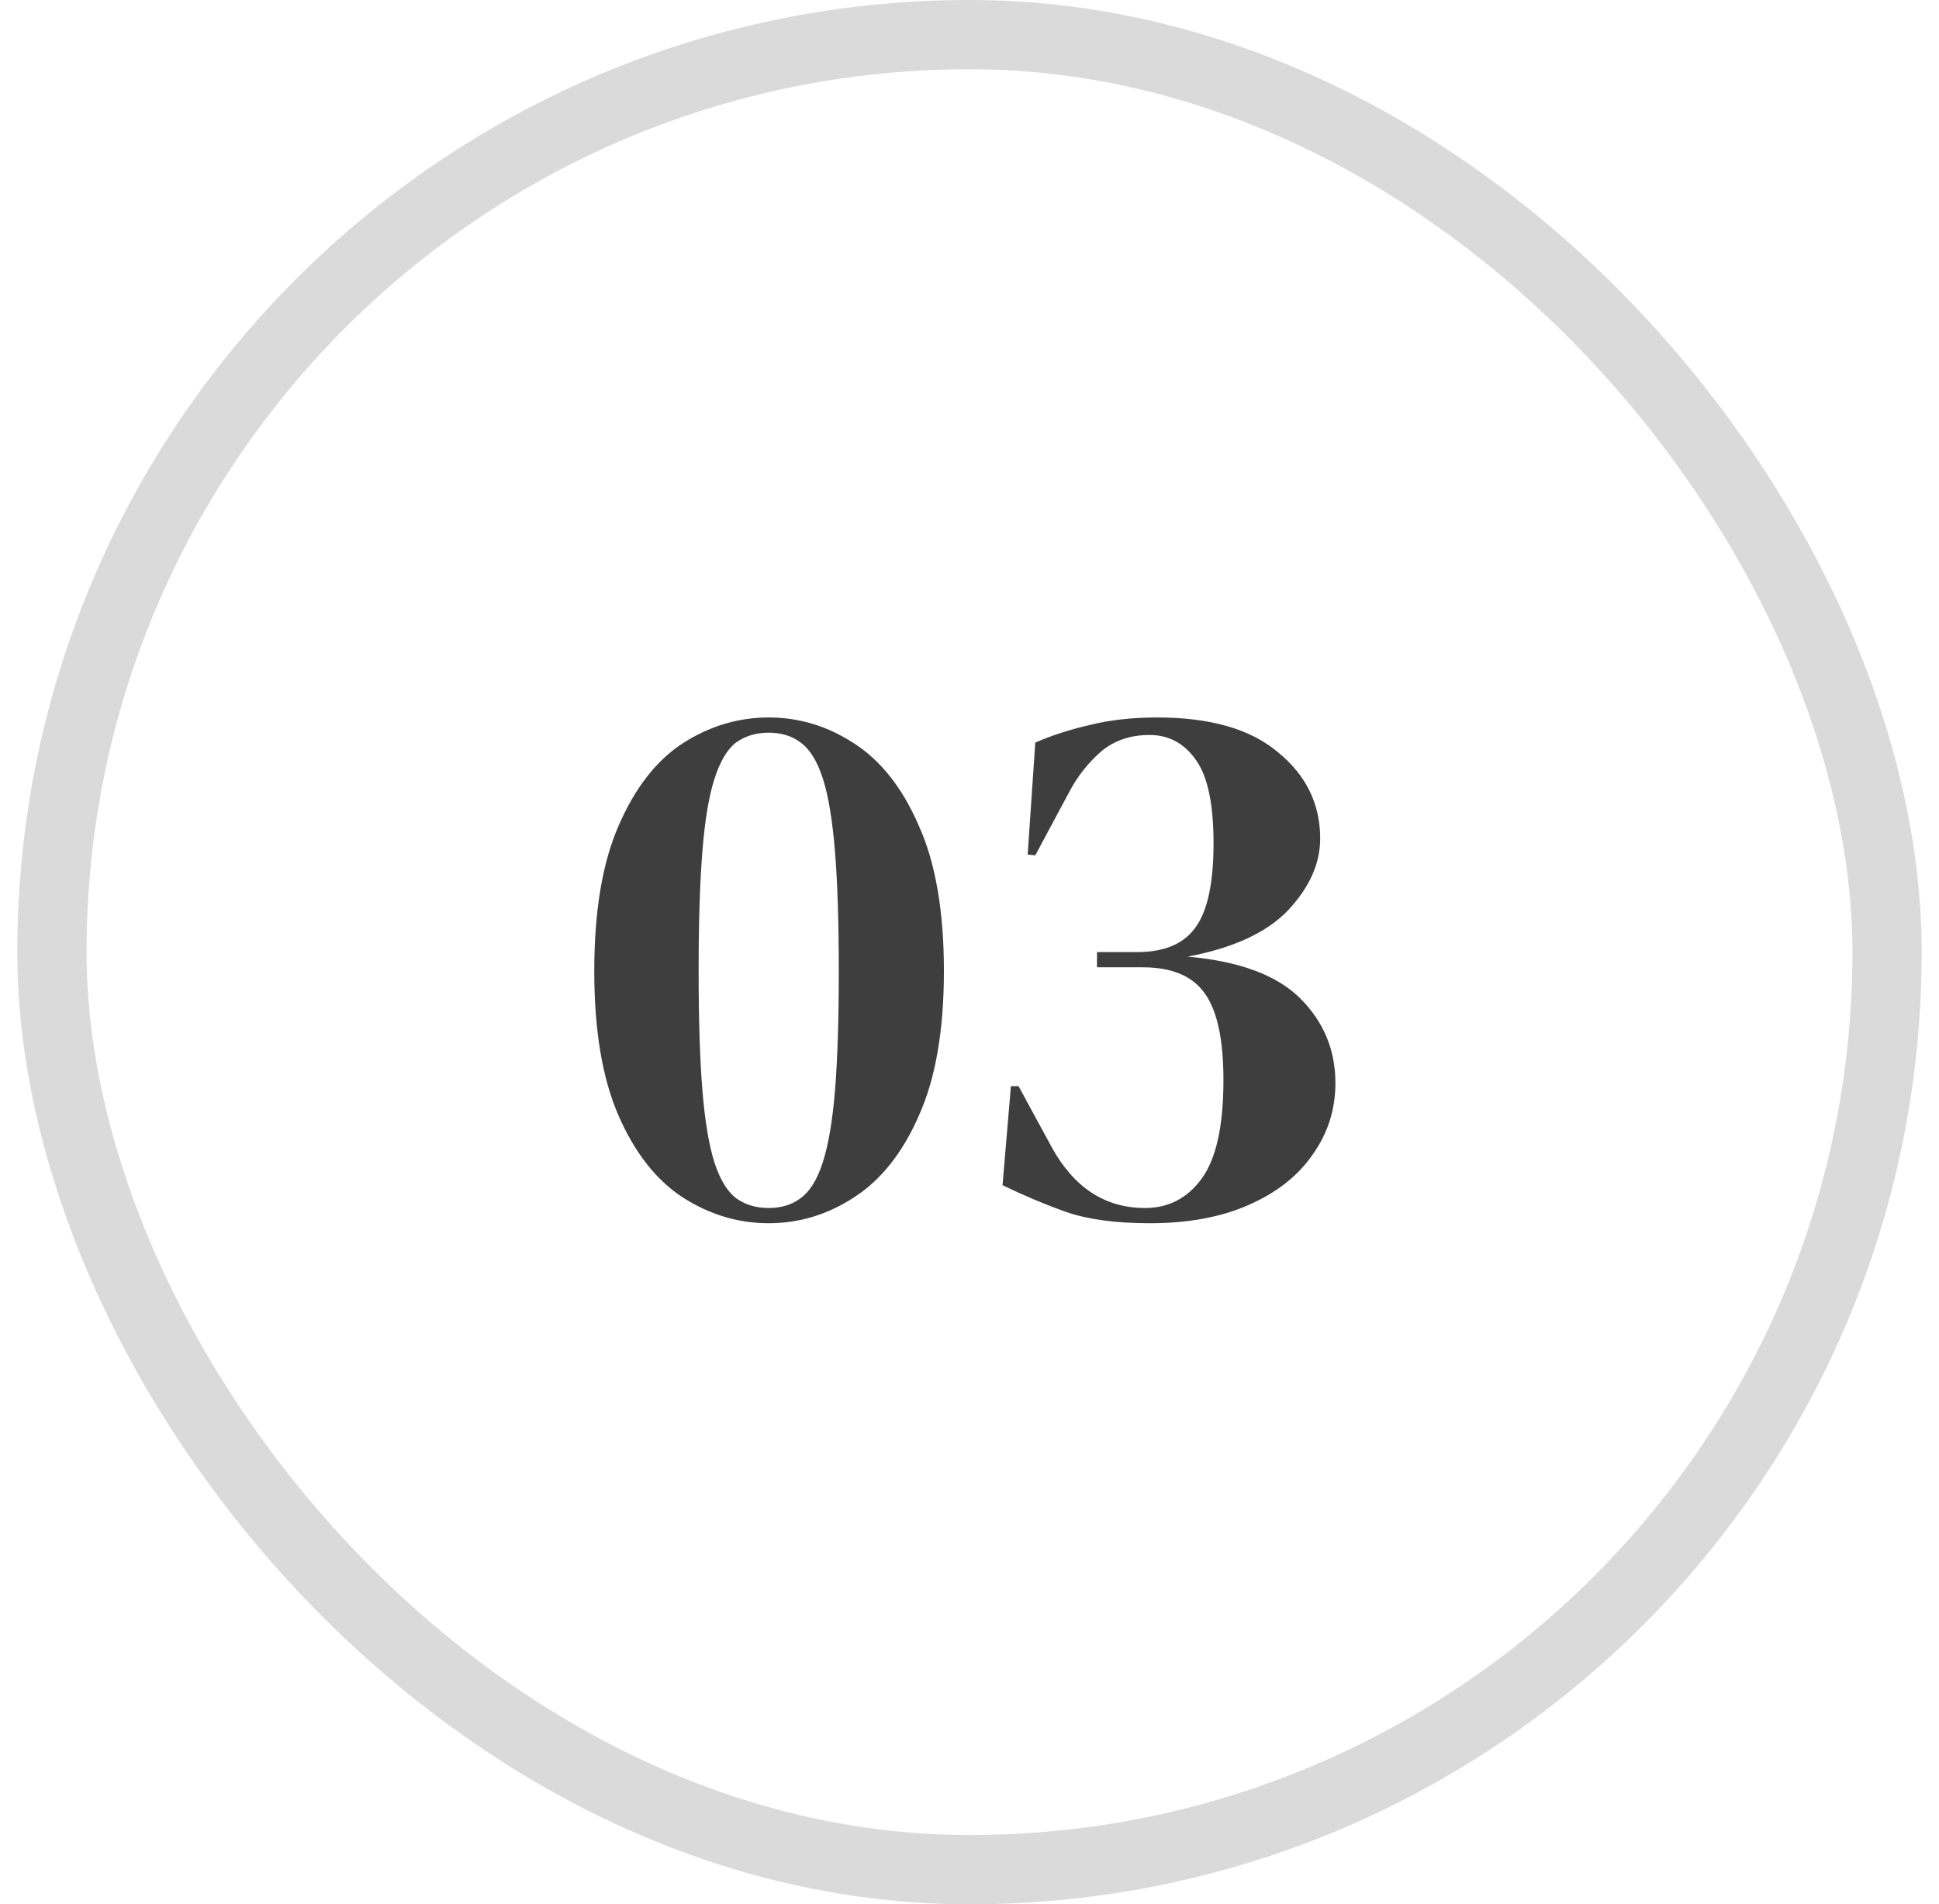
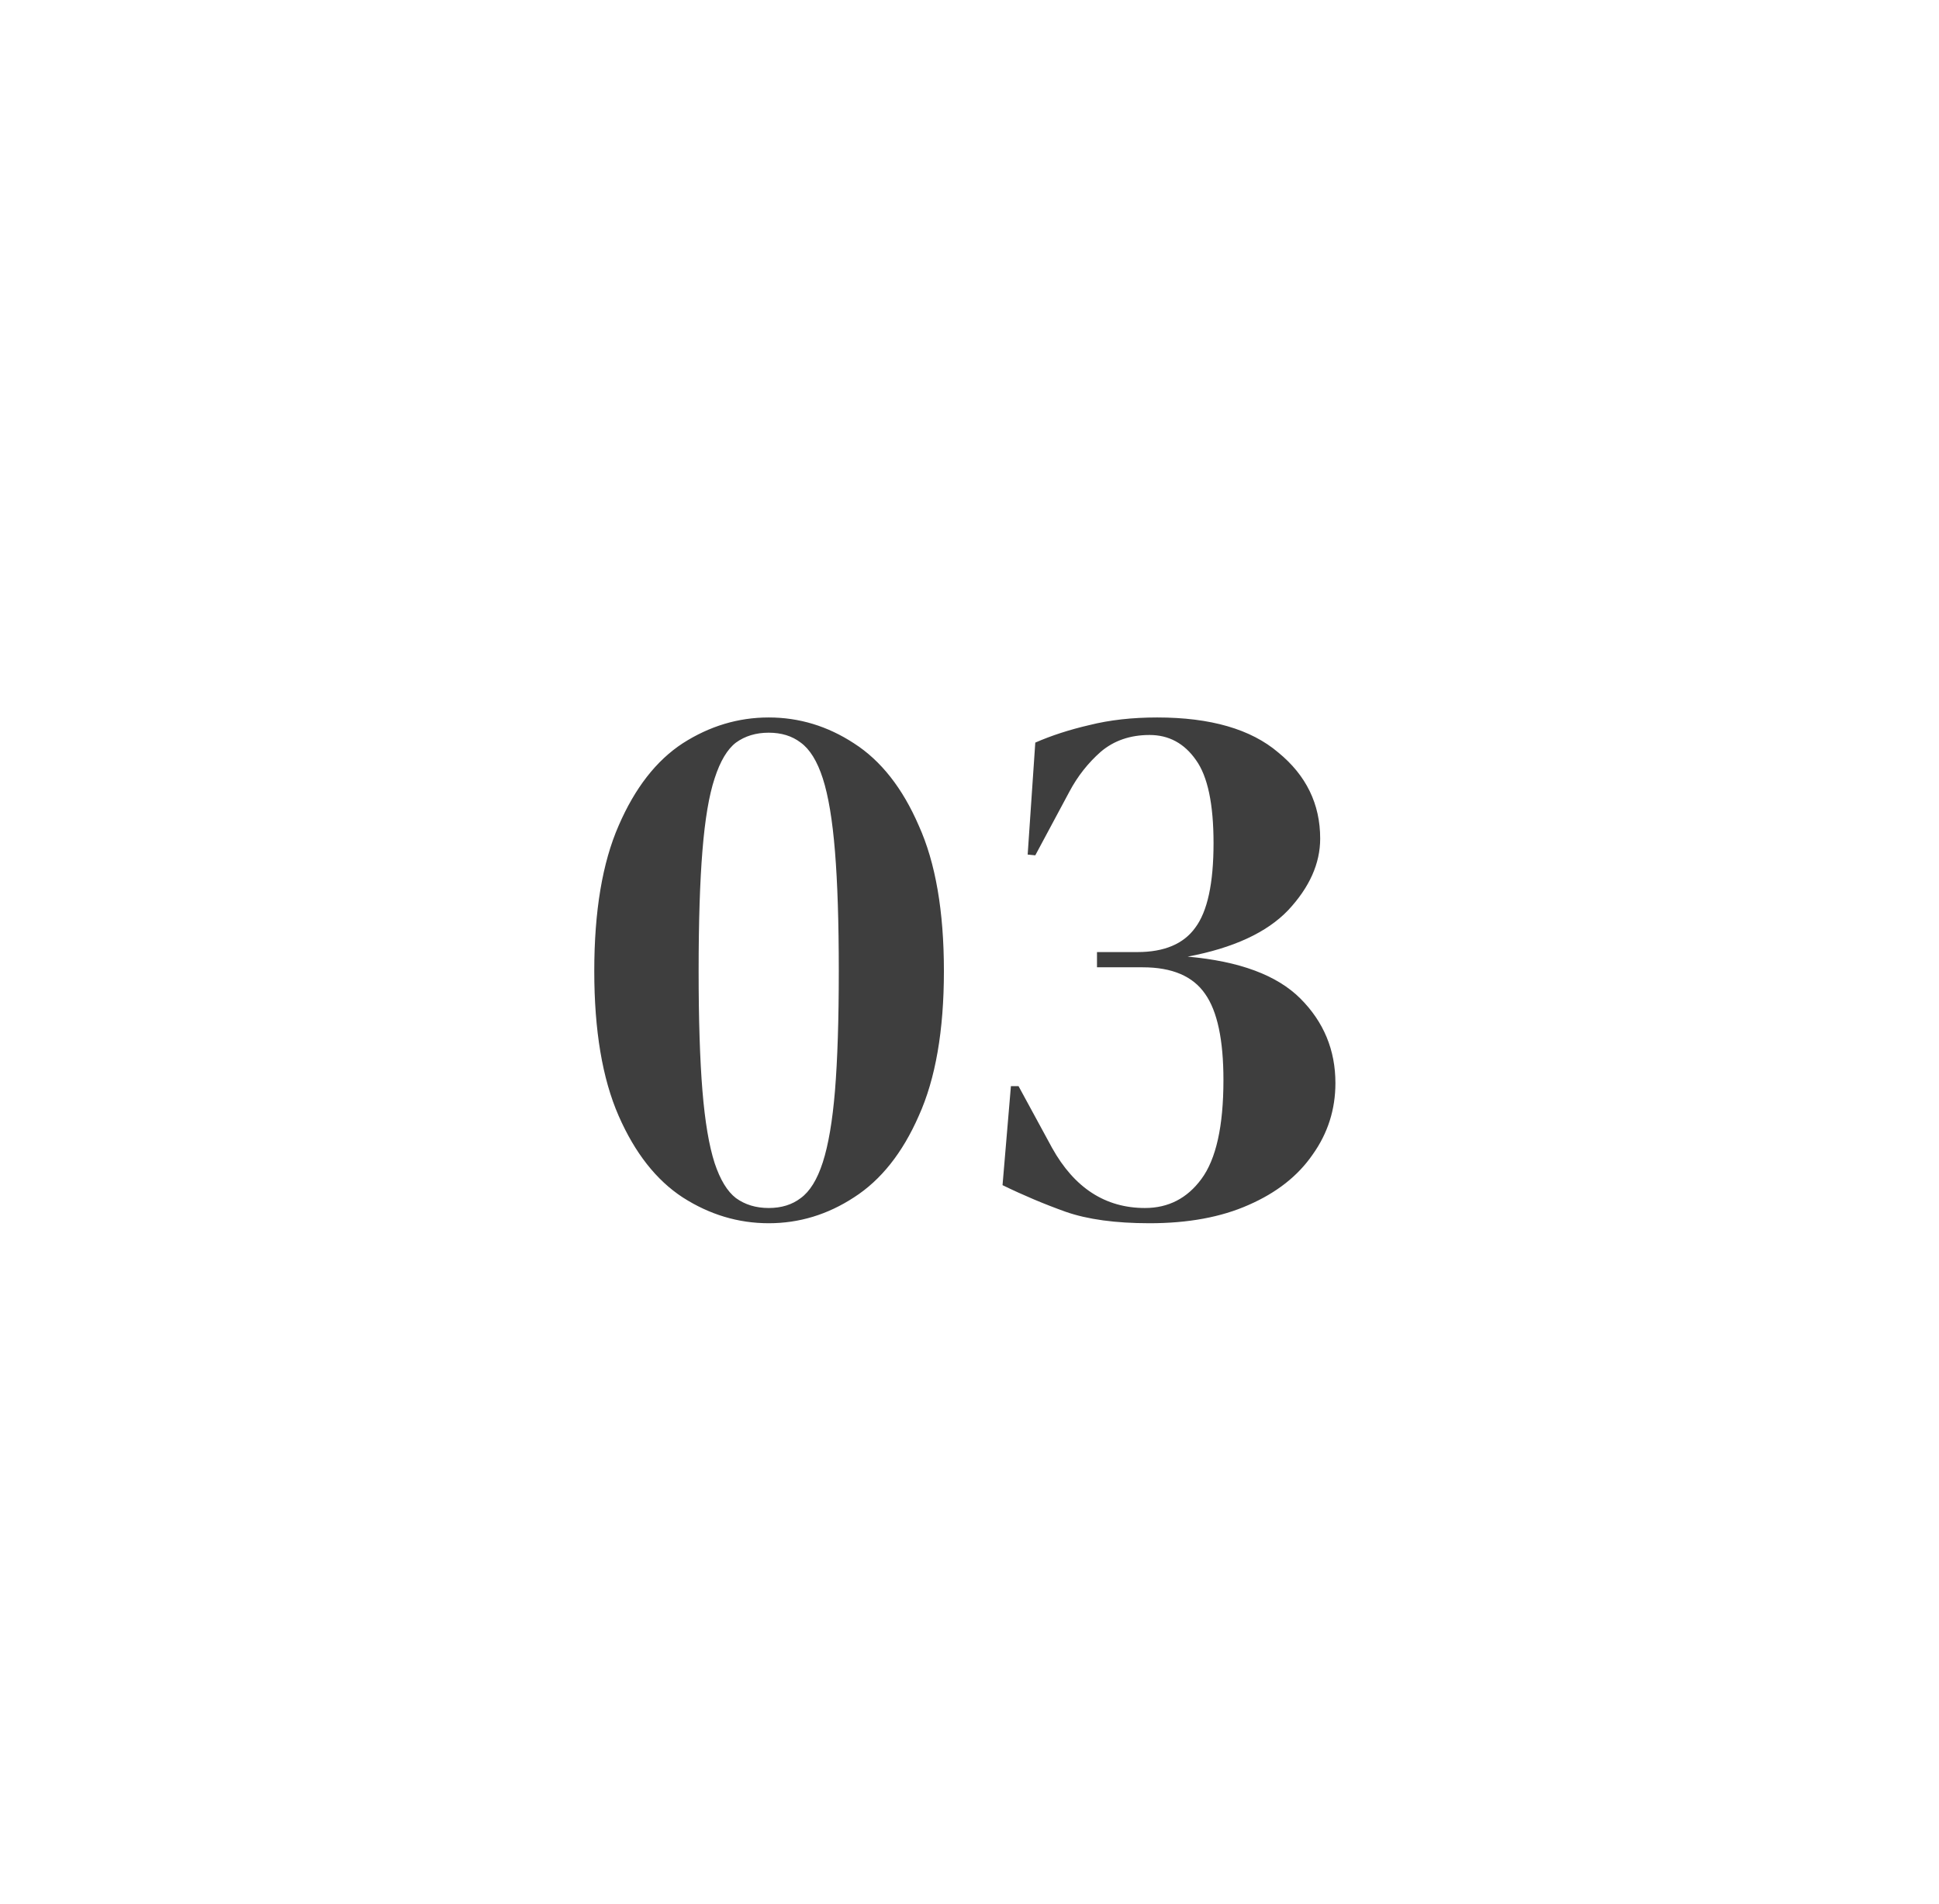
<svg xmlns="http://www.w3.org/2000/svg" width="56" height="55" viewBox="0 0 56 55" fill="none">
-   <rect x="1.5" y="1" width="53" height="53" rx="26.5" stroke="#8A8A8E" stroke-opacity="0.32" stroke-width="2" />
  <path d="M22.201 35.33C21.321 35.33 20.492 35.081 19.715 34.582C18.952 34.083 18.336 33.299 17.867 32.228C17.398 31.157 17.163 29.764 17.163 28.048C17.163 26.317 17.398 24.917 17.867 23.846C18.336 22.761 18.952 21.969 19.715 21.47C20.492 20.971 21.321 20.722 22.201 20.722C23.081 20.722 23.902 20.971 24.665 21.47C25.442 21.969 26.066 22.761 26.535 23.846C27.019 24.917 27.261 26.317 27.261 28.048C27.261 29.764 27.019 31.157 26.535 32.228C26.066 33.299 25.442 34.083 24.665 34.582C23.902 35.081 23.081 35.33 22.201 35.33ZM22.201 34.89C22.568 34.89 22.876 34.795 23.125 34.604C23.389 34.413 23.602 34.069 23.763 33.57C23.924 33.071 24.042 32.382 24.115 31.502C24.188 30.607 24.225 29.456 24.225 28.048C24.225 26.64 24.188 25.489 24.115 24.594C24.042 23.685 23.924 22.981 23.763 22.482C23.602 21.983 23.389 21.639 23.125 21.448C22.876 21.257 22.568 21.162 22.201 21.162C21.834 21.162 21.519 21.257 21.255 21.448C21.006 21.639 20.8 21.983 20.639 22.482C20.478 22.966 20.36 23.663 20.287 24.572C20.214 25.467 20.177 26.625 20.177 28.048C20.177 29.456 20.214 30.607 20.287 31.502C20.36 32.397 20.478 33.093 20.639 33.592C20.8 34.076 21.006 34.413 21.255 34.604C21.519 34.795 21.834 34.89 22.201 34.89ZM33.2 35.33C32.217 35.33 31.411 35.22 30.78 35C30.164 34.78 29.555 34.523 28.954 34.23L29.196 31.37H29.416L30.384 33.152C31.029 34.311 31.924 34.89 33.068 34.89C33.743 34.89 34.285 34.611 34.696 34.054C35.121 33.482 35.334 32.529 35.334 31.194C35.334 30.035 35.158 29.207 34.806 28.708C34.454 28.195 33.853 27.938 33.002 27.938H31.682V27.498H32.848C33.625 27.498 34.183 27.263 34.52 26.794C34.872 26.325 35.048 25.511 35.048 24.352C35.048 23.223 34.879 22.423 34.542 21.954C34.205 21.47 33.757 21.228 33.2 21.228C32.643 21.228 32.173 21.389 31.792 21.712C31.425 22.035 31.125 22.416 30.89 22.856L29.9 24.704L29.68 24.682L29.9 21.448C30.369 21.243 30.89 21.074 31.462 20.942C32.049 20.795 32.701 20.722 33.42 20.722C34.96 20.722 36.126 21.059 36.918 21.734C37.725 22.394 38.128 23.223 38.128 24.22C38.128 24.939 37.82 25.628 37.204 26.288C36.588 26.933 35.62 27.381 34.3 27.63C35.796 27.762 36.881 28.165 37.556 28.84C38.231 29.515 38.568 30.329 38.568 31.282C38.568 32.045 38.348 32.734 37.908 33.35C37.483 33.966 36.867 34.45 36.06 34.802C35.268 35.154 34.315 35.33 33.2 35.33Z" fill="#3E3E3E" />
</svg>